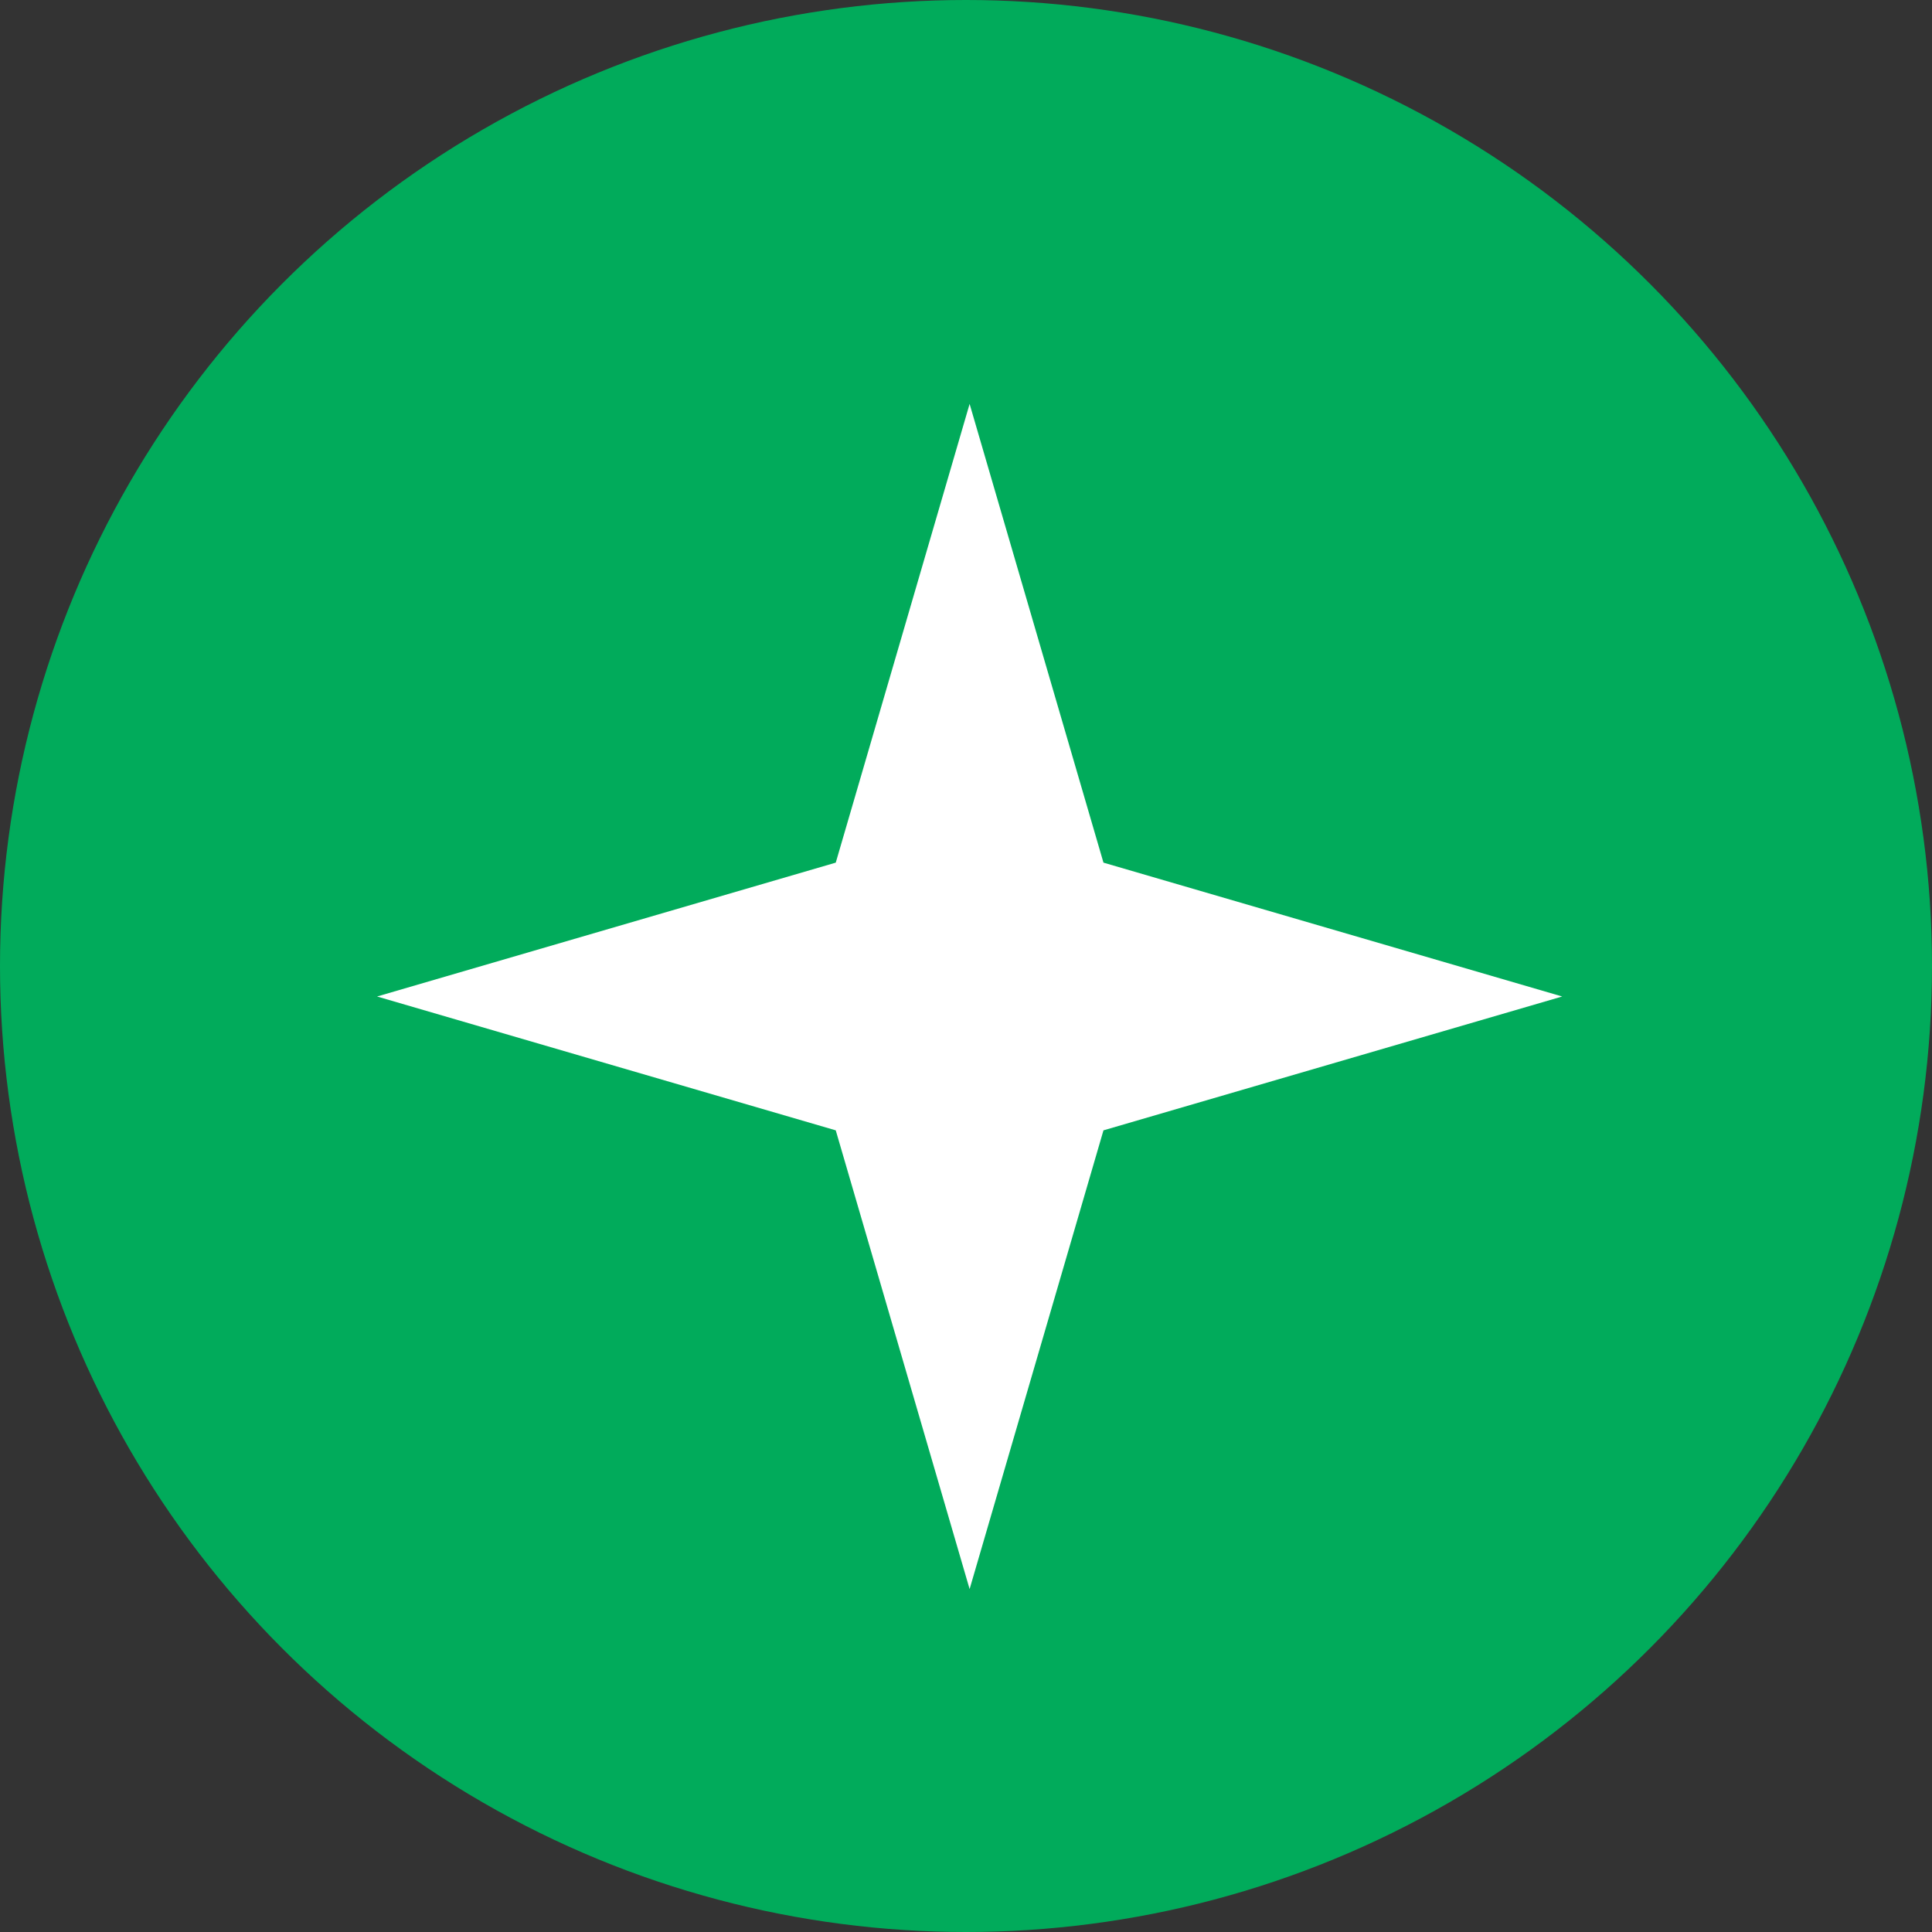
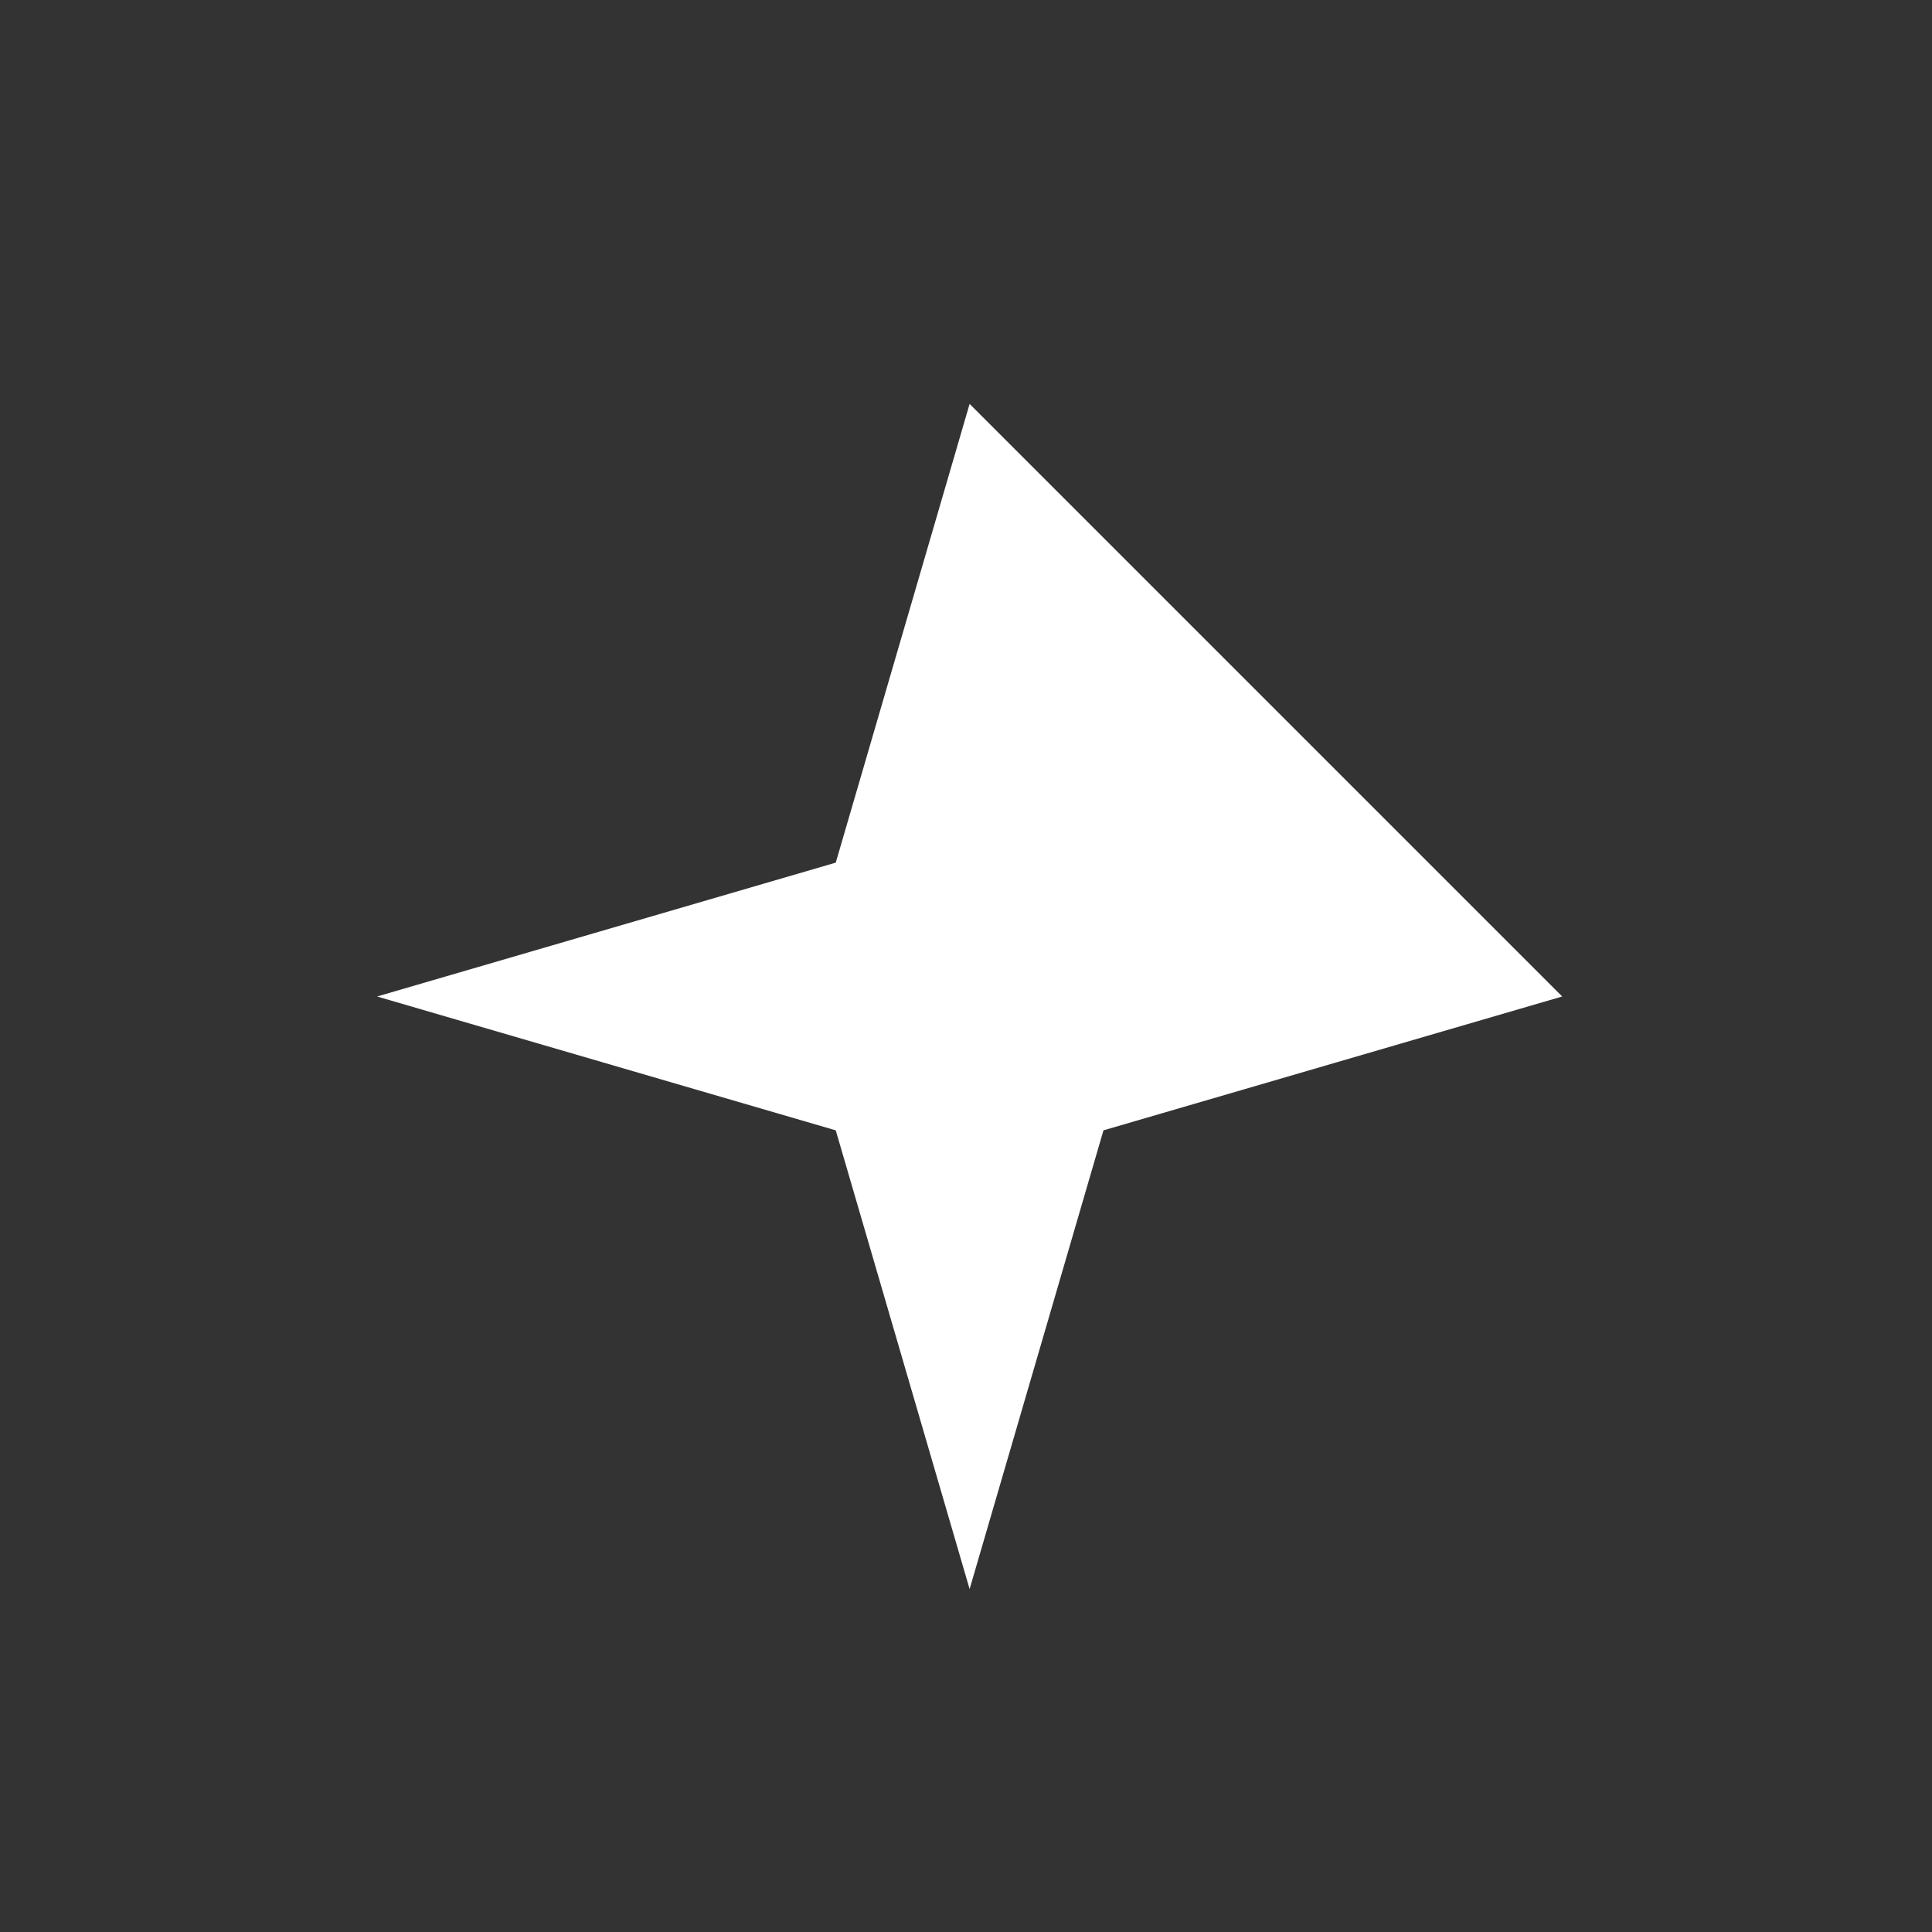
<svg xmlns="http://www.w3.org/2000/svg" width="46" height="46" viewBox="0 0 46 46" fill="none">
  <rect x="0" y="0" width="46" height="46" fill="#333333" stroke="none" />
-   <circle cx="23" cy="23" r="23" fill="#01AB5B" />
-   <path d="M37.195 23.726L26.273 26.913L23.086 37.835L19.899 26.913L8.978 23.726L19.899 20.539L23.086 9.617L26.273 20.539L37.195 23.726Z" fill="white" />
+   <path d="M37.195 23.726L26.273 26.913L23.086 37.835L19.899 26.913L8.978 23.726L19.899 20.539L23.086 9.617L37.195 23.726Z" fill="white" />
</svg>